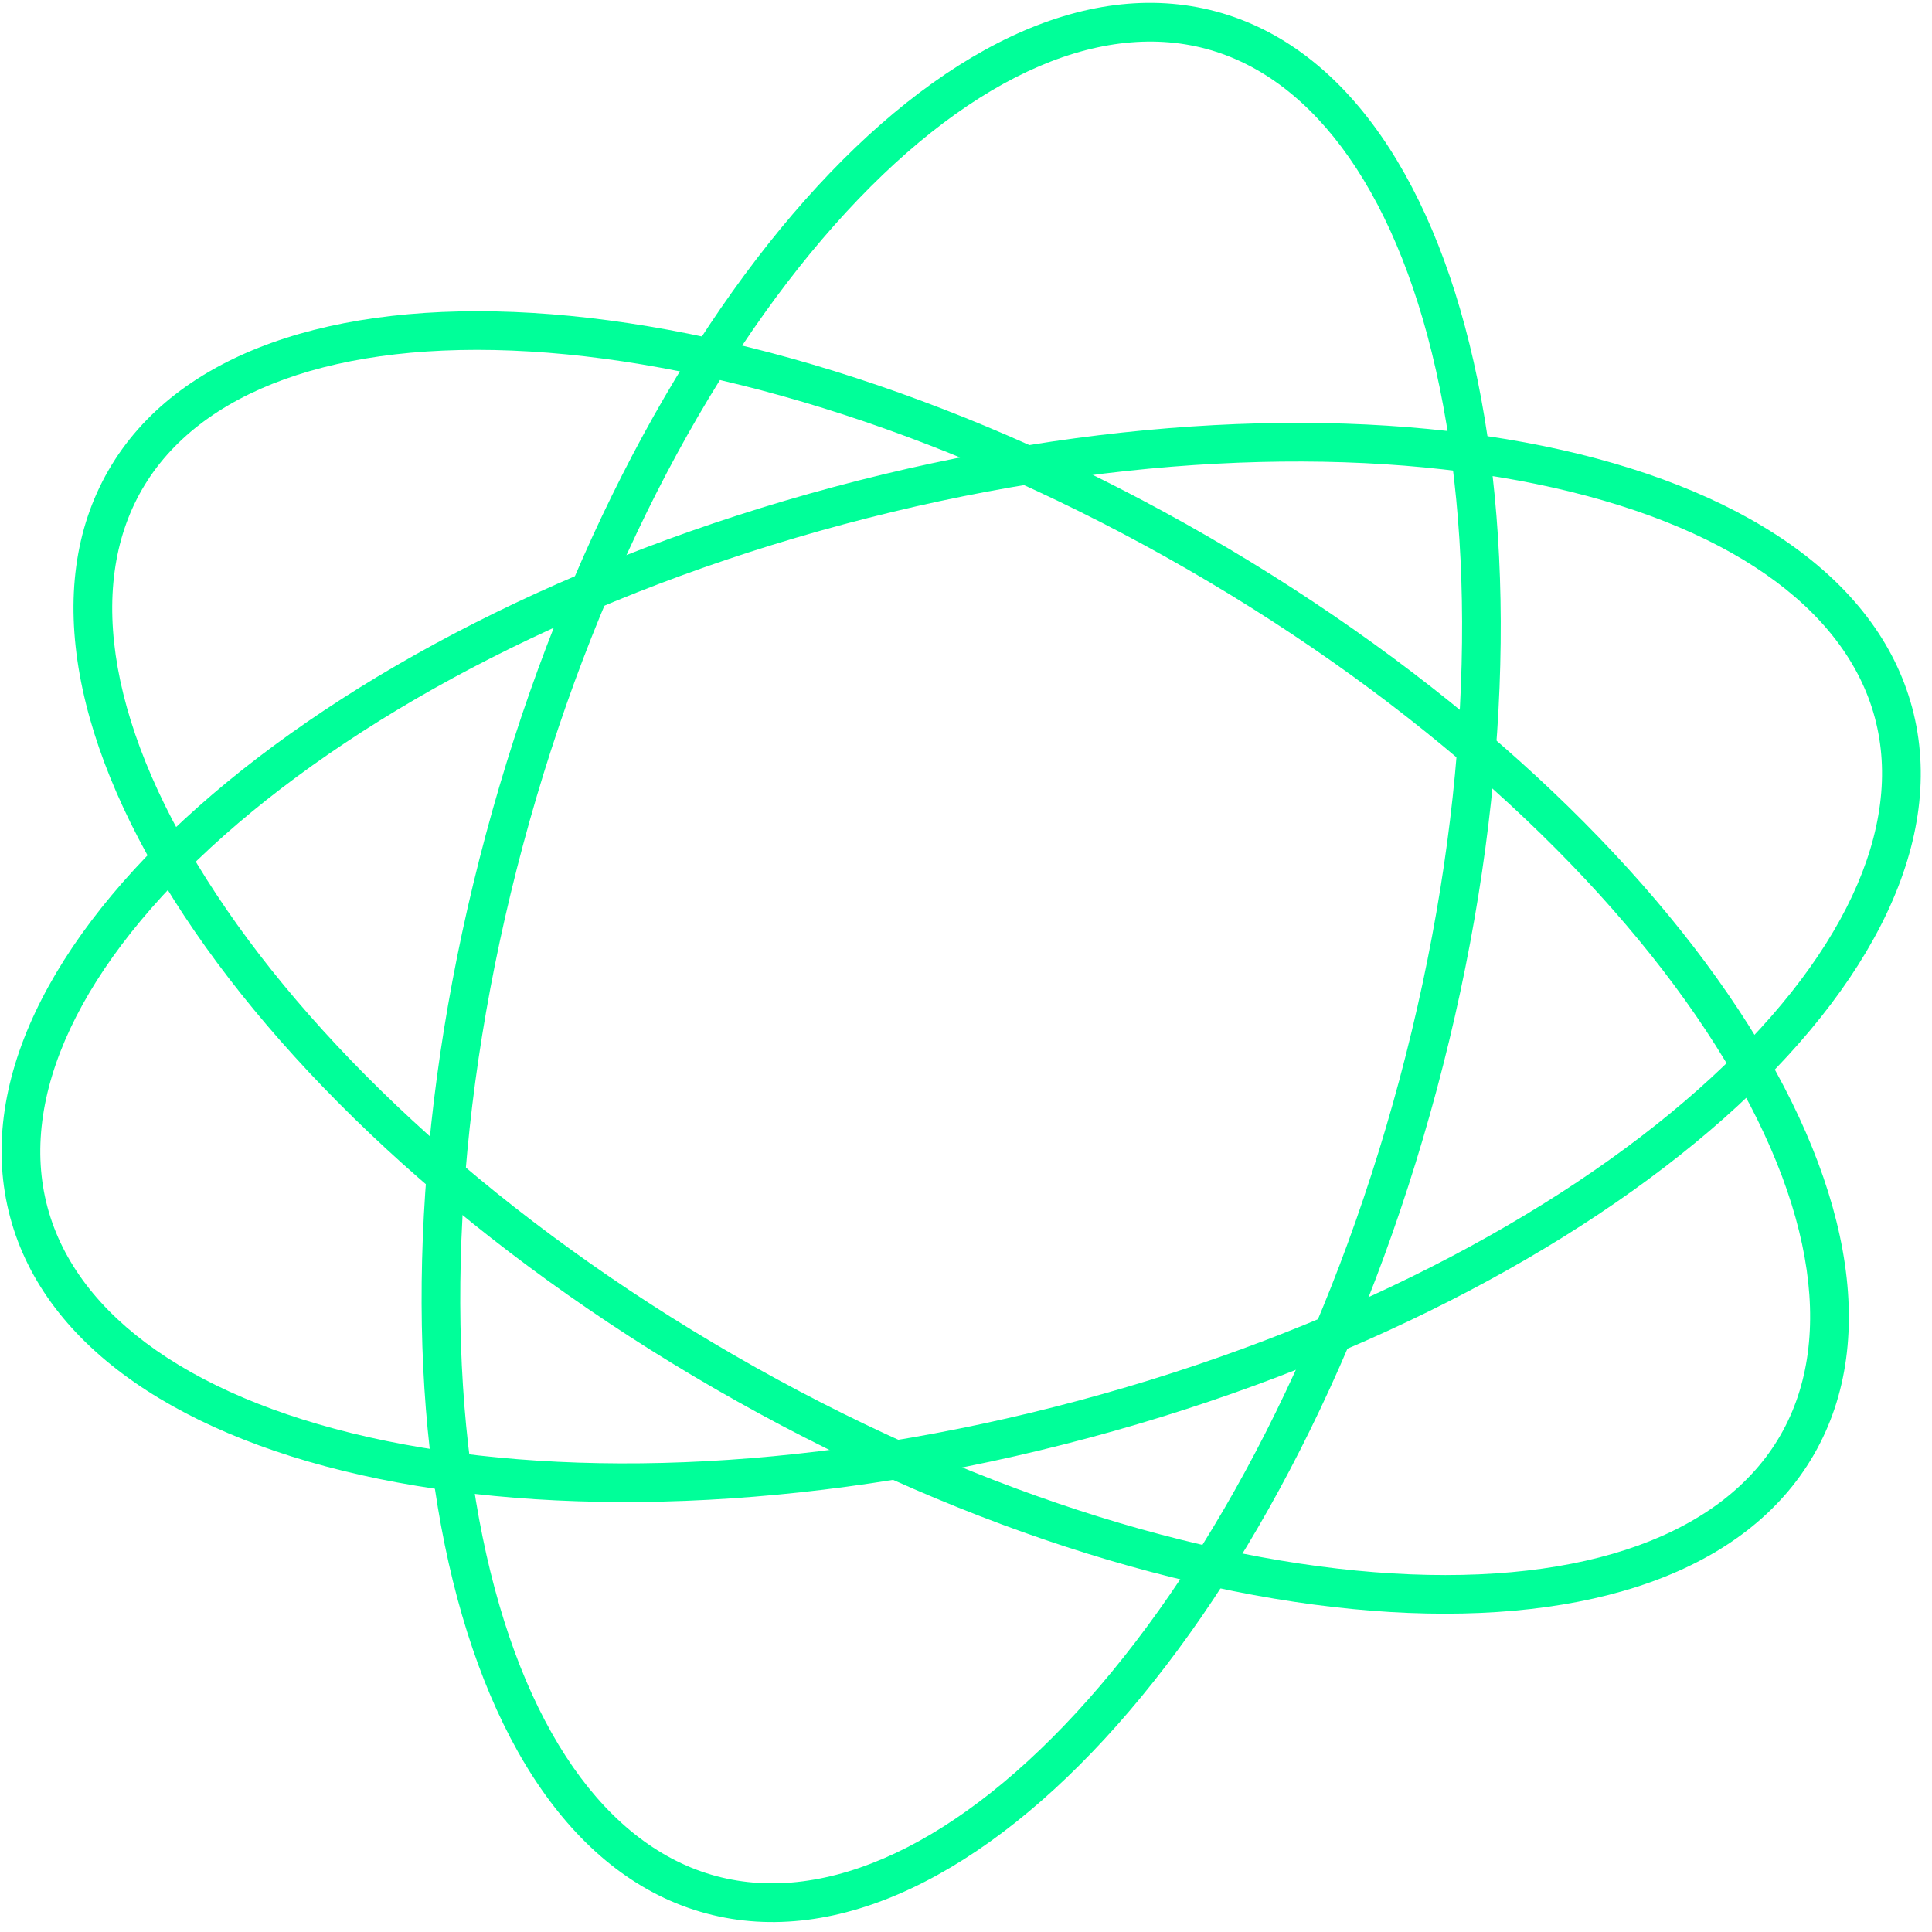
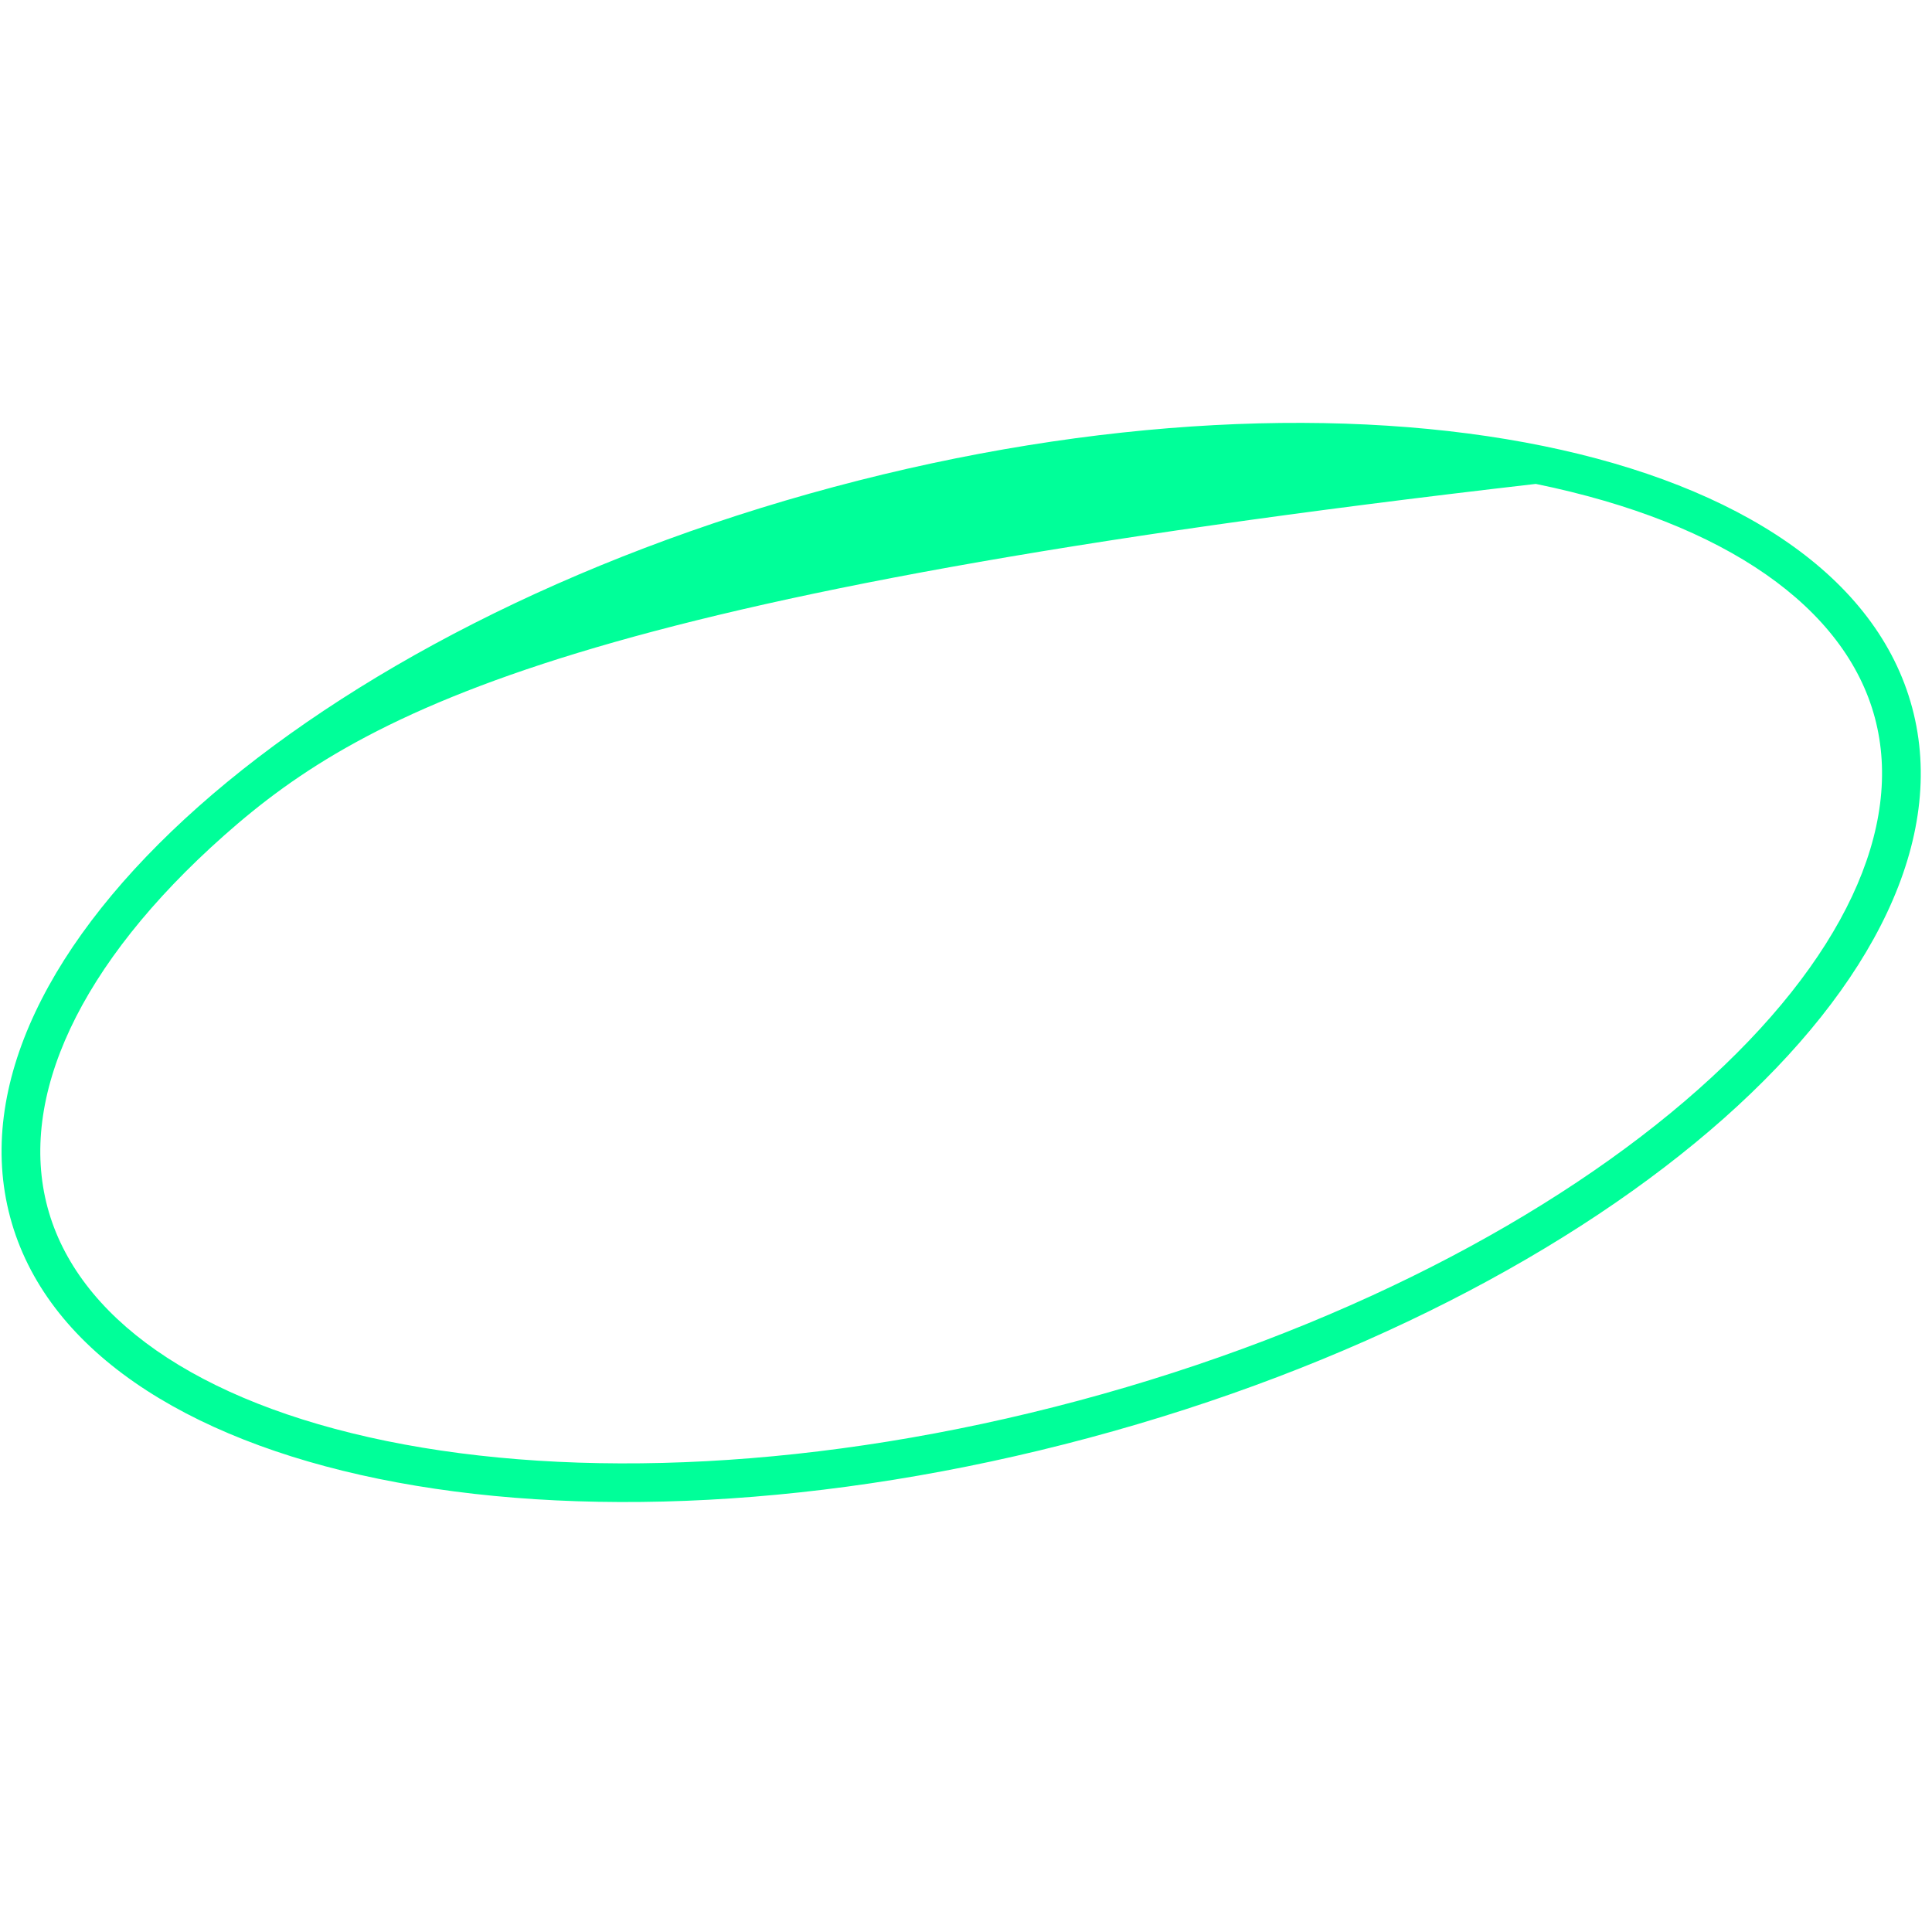
<svg xmlns="http://www.w3.org/2000/svg" width="151" height="151" viewBox="0 0 151 151" fill="none">
-   <path fill-rule="evenodd" clip-rule="evenodd" d="M108.823 122.975C124.005 123.886 134.715 119.864 139.147 112.188C143.58 104.511 141.708 93.225 133.327 80.532C125.058 68.008 110.934 54.96 92.85 44.519C74.766 34.078 56.404 28.371 41.423 27.472C26.241 26.56 15.531 30.582 11.099 38.259C6.667 45.935 8.539 57.221 16.919 69.914C25.188 82.438 39.312 95.487 57.396 105.928C75.48 116.368 93.842 122.076 108.823 122.975ZM55.886 108.543C92.69 129.792 131.139 132.1 141.763 113.698C152.388 95.296 131.165 63.152 94.361 41.903C57.556 20.654 19.108 18.346 8.483 36.749C-2.141 55.151 19.082 87.294 55.886 108.543Z" fill="#00FF99" />
-   <path fill-rule="evenodd" clip-rule="evenodd" d="M17.528 65.287C6.148 75.378 1.418 85.795 3.713 94.357C6.007 102.92 15.311 109.576 30.212 112.626C44.915 115.634 64.129 114.874 84.299 109.469C104.469 104.065 121.488 95.117 132.717 85.159C144.097 75.068 148.827 64.651 146.532 56.089C144.238 47.527 134.934 40.87 120.033 37.821C105.33 34.812 86.117 35.572 65.946 40.977C45.776 46.382 28.757 55.33 17.528 65.287ZM65.165 38.06C24.115 49.059 -4.704 74.614 0.795 95.139C6.295 115.664 44.031 123.386 85.081 112.387C126.13 101.387 154.949 75.832 149.45 55.307C143.95 34.782 106.214 27.06 65.165 38.06Z" fill="#00FF99" />
-   <path fill-rule="evenodd" clip-rule="evenodd" d="M112.526 30.313C109.476 15.412 102.82 6.108 94.257 3.813C85.695 1.519 75.278 6.248 65.187 17.628C55.23 28.857 46.282 45.877 40.877 66.047C35.472 86.217 34.712 105.431 37.721 120.134C40.77 135.035 47.427 144.339 55.989 146.633C64.551 148.927 74.968 144.198 85.059 132.818C95.017 121.589 103.965 104.57 109.37 84.399C114.774 64.229 115.534 45.016 112.526 30.313ZM112.287 85.181C123.286 44.131 115.564 6.396 95.039 0.896C74.514 -4.604 48.959 24.215 37.96 65.265C26.96 106.315 34.682 144.051 55.207 149.55C75.732 155.05 101.288 126.231 112.287 85.181Z" fill="#00FF99" />
+   <path fill-rule="evenodd" clip-rule="evenodd" d="M17.528 65.287C6.148 75.378 1.418 85.795 3.713 94.357C6.007 102.92 15.311 109.576 30.212 112.626C44.915 115.634 64.129 114.874 84.299 109.469C104.469 104.065 121.488 95.117 132.717 85.159C144.097 75.068 148.827 64.651 146.532 56.089C144.238 47.527 134.934 40.87 120.033 37.821C45.776 46.382 28.757 55.33 17.528 65.287ZM65.165 38.06C24.115 49.059 -4.704 74.614 0.795 95.139C6.295 115.664 44.031 123.386 85.081 112.387C126.13 101.387 154.949 75.832 149.45 55.307C143.95 34.782 106.214 27.06 65.165 38.06Z" fill="#00FF99" />
</svg>